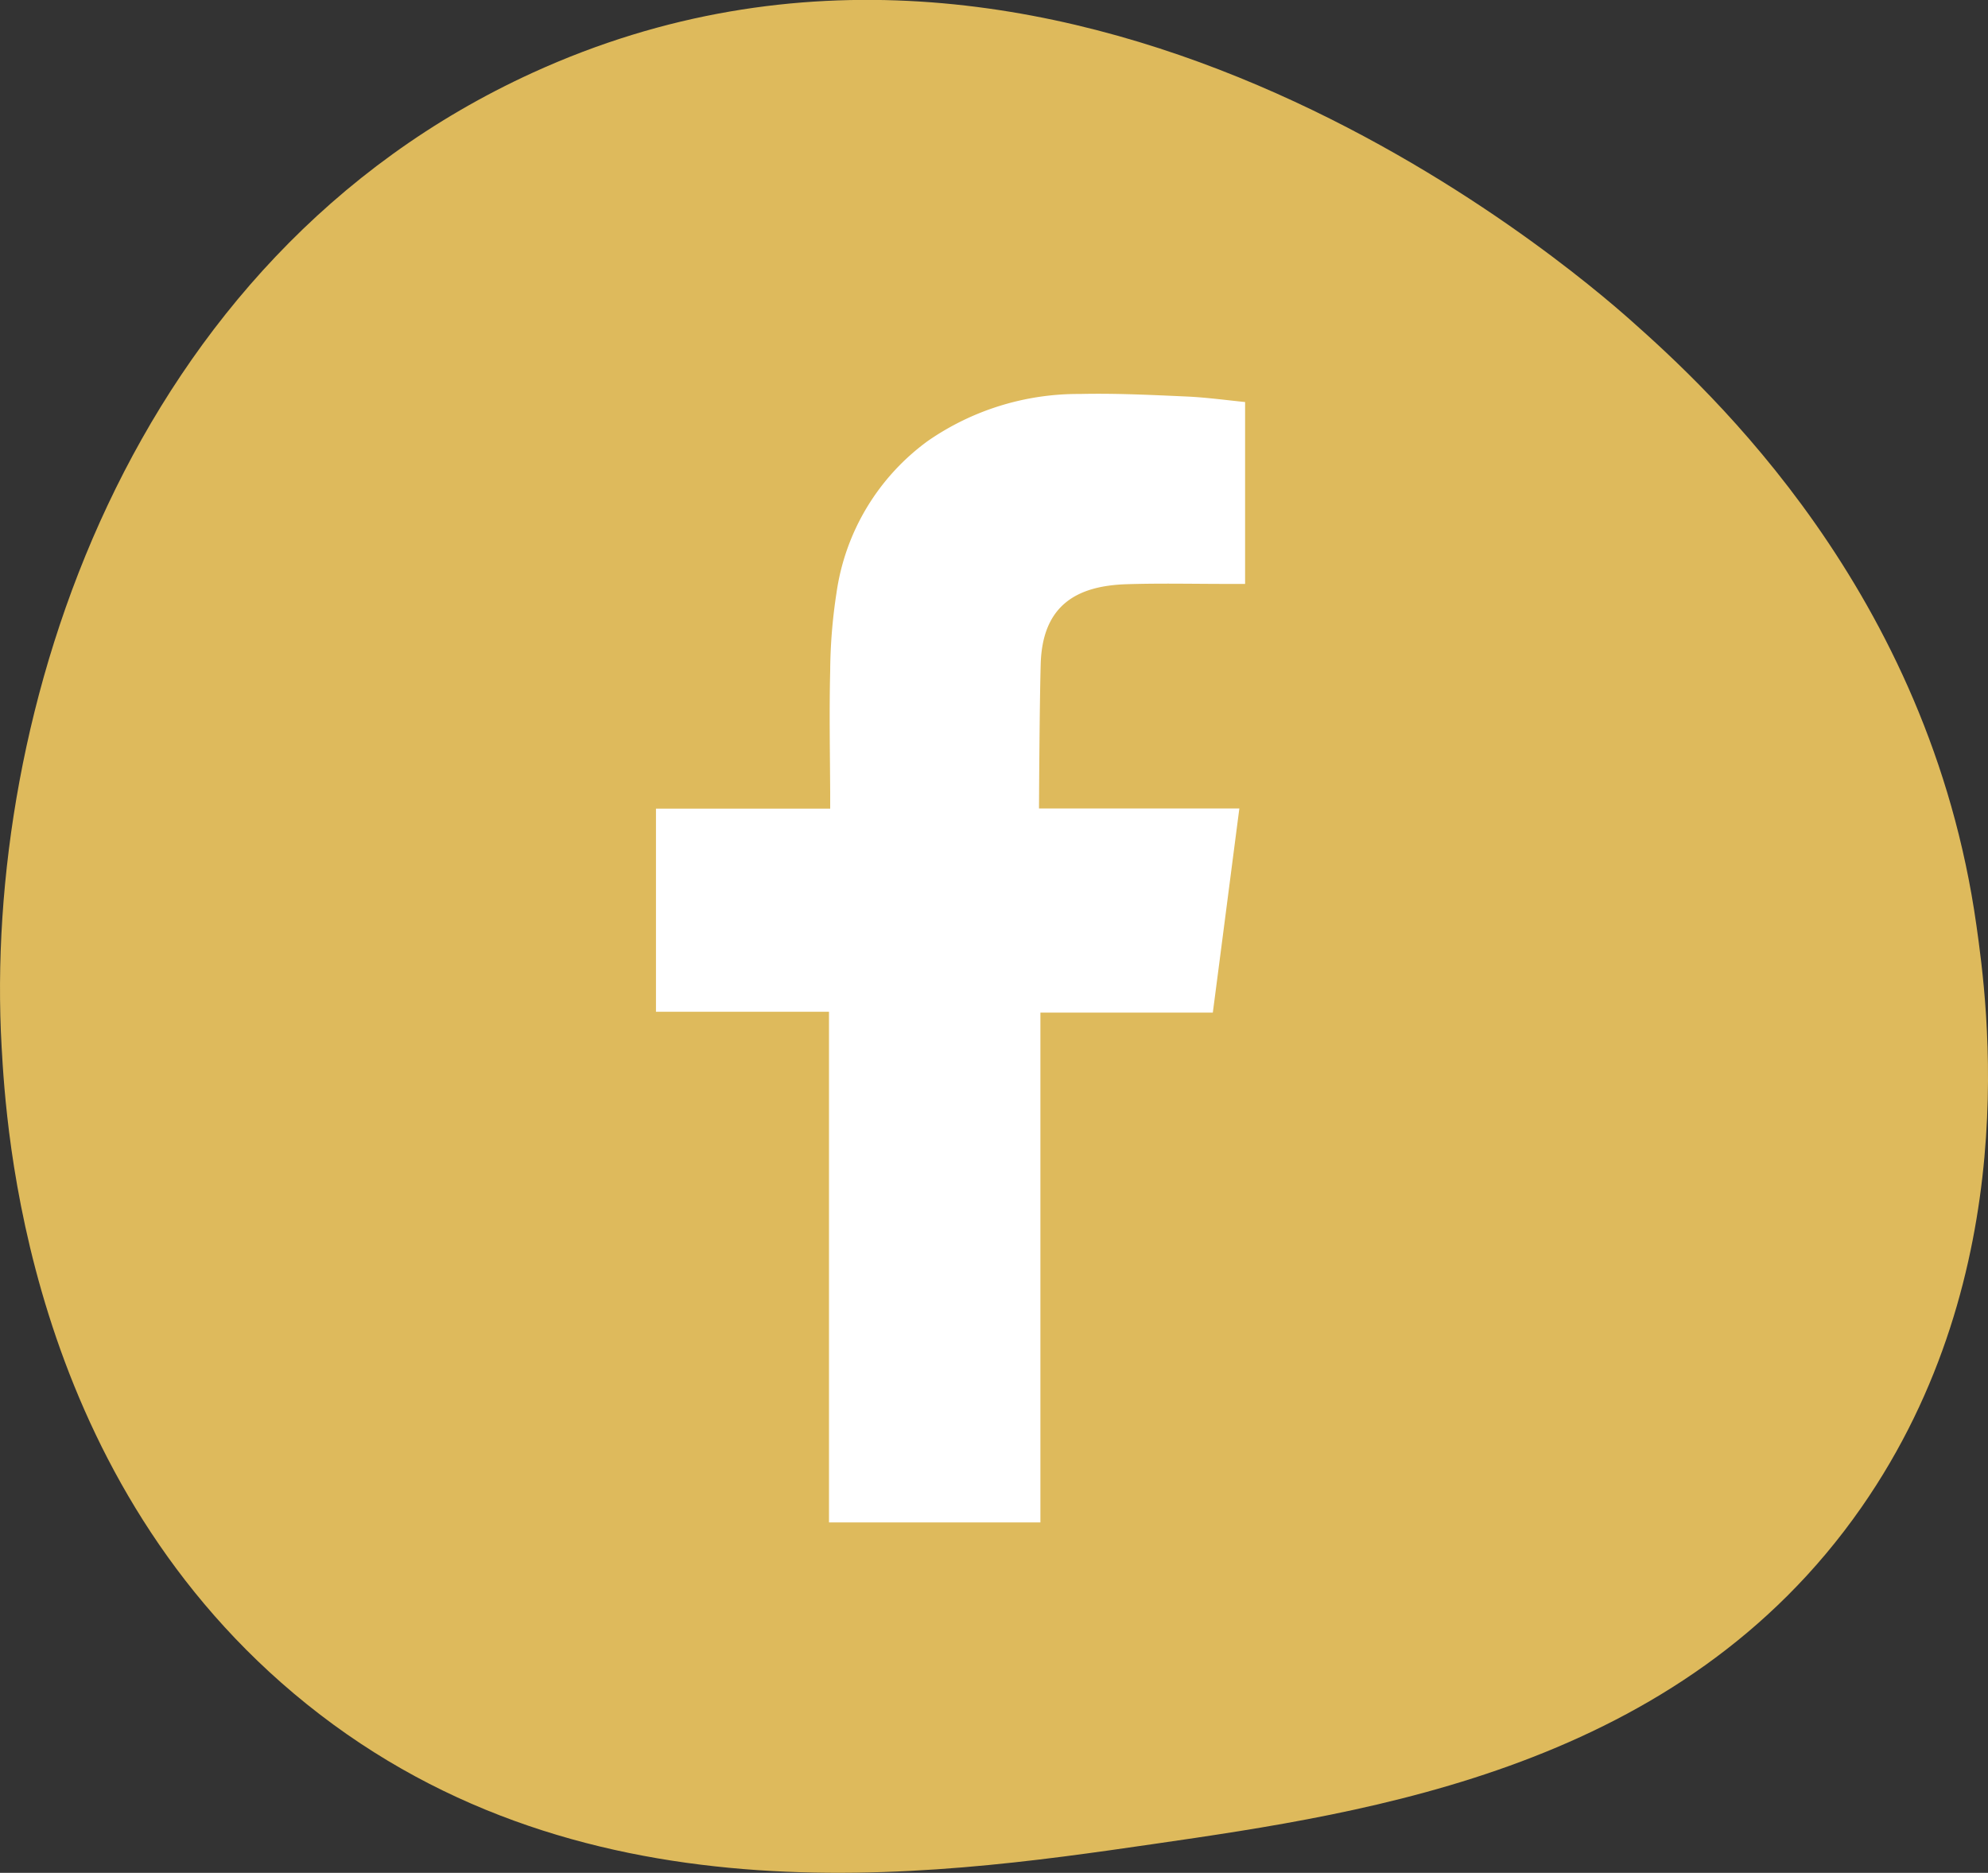
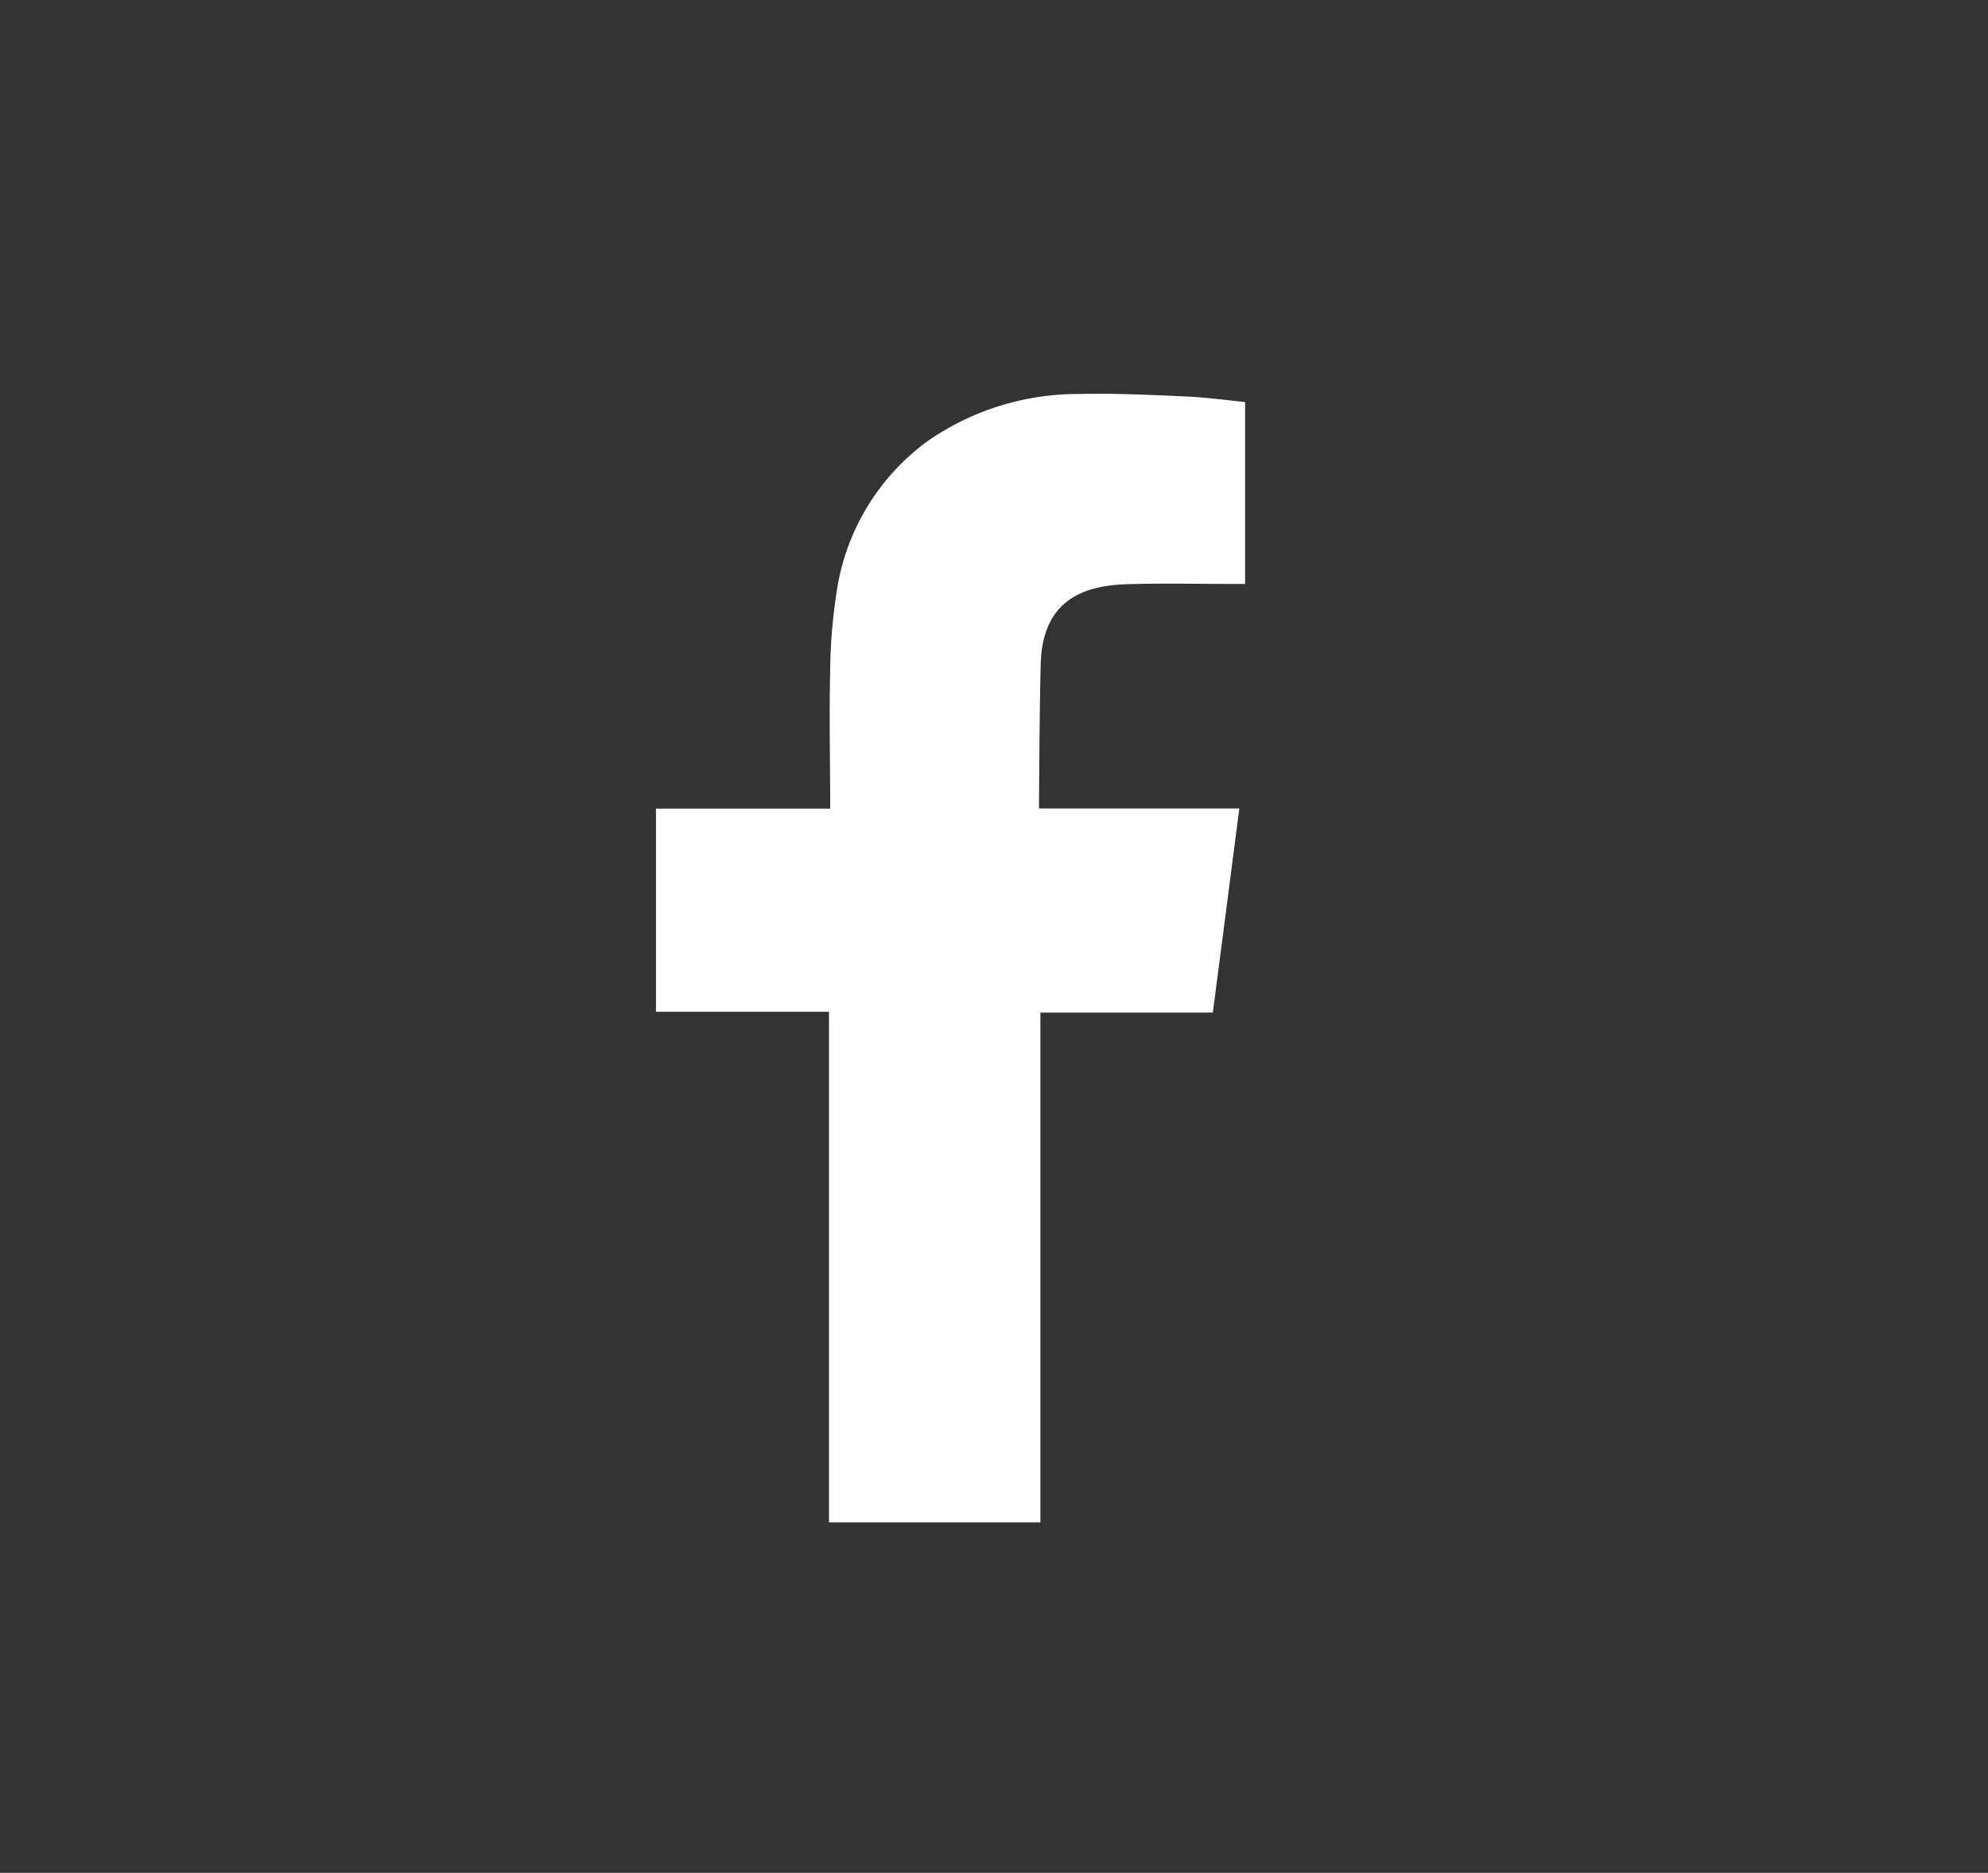
<svg xmlns="http://www.w3.org/2000/svg" width="55" height="51.805" viewBox="0 0 55 51.805">
  <rect x="0" y="0" width="55" height="51.805" fill="#333333" stroke="none" />
  <g id="fb-menu" transform="translate(-1424 -1104)">
-     <path id="Pfad_29" data-name="Pfad 29" d="M.045,28.961C.168,31.125.7,40.591,8.13,46.846c7.706,6.492,17.54,5.067,23.765,4.165,6.059-.878,14.581-2.112,19.6-9.31,4.537-6.507,3.484-13.978,3.185-16.1-1.3-9.238-7.4-14.821-9.555-16.733-1.718-1.526-15.71-13.552-30.38-6.86C3.491,7.145-.475,19.787.045,28.961" transform="translate(1424 1104)" fill="#deba5c" />
    <path id="Pfad_30" data-name="Pfad 30" d="M31.147,16.161c.967-.032,1.934-.007,2.9-.009h.4V11.121c-.517-.052-1.057-.126-1.6-.152-.992-.044-1.985-.094-2.978-.071a7.3,7.3,0,0,0-4.2,1.3,6.29,6.29,0,0,0-2.526,4.2,14.688,14.688,0,0,0-.175,2.159c-.028,1.129-.006,2.258,0,3.388v.423H18.148v5.619h4.787V42.113h5.849V28.01h4.77c.245-1.868.483-3.719.734-5.646H33.216c-1.357,0-4.471,0-4.471,0s.013-2.786.047-3.994c.047-1.656,1.029-2.161,2.355-2.209" transform="translate(1424 1104)" fill="#fff" fill-rule="evenodd" />
  </g>
</svg>